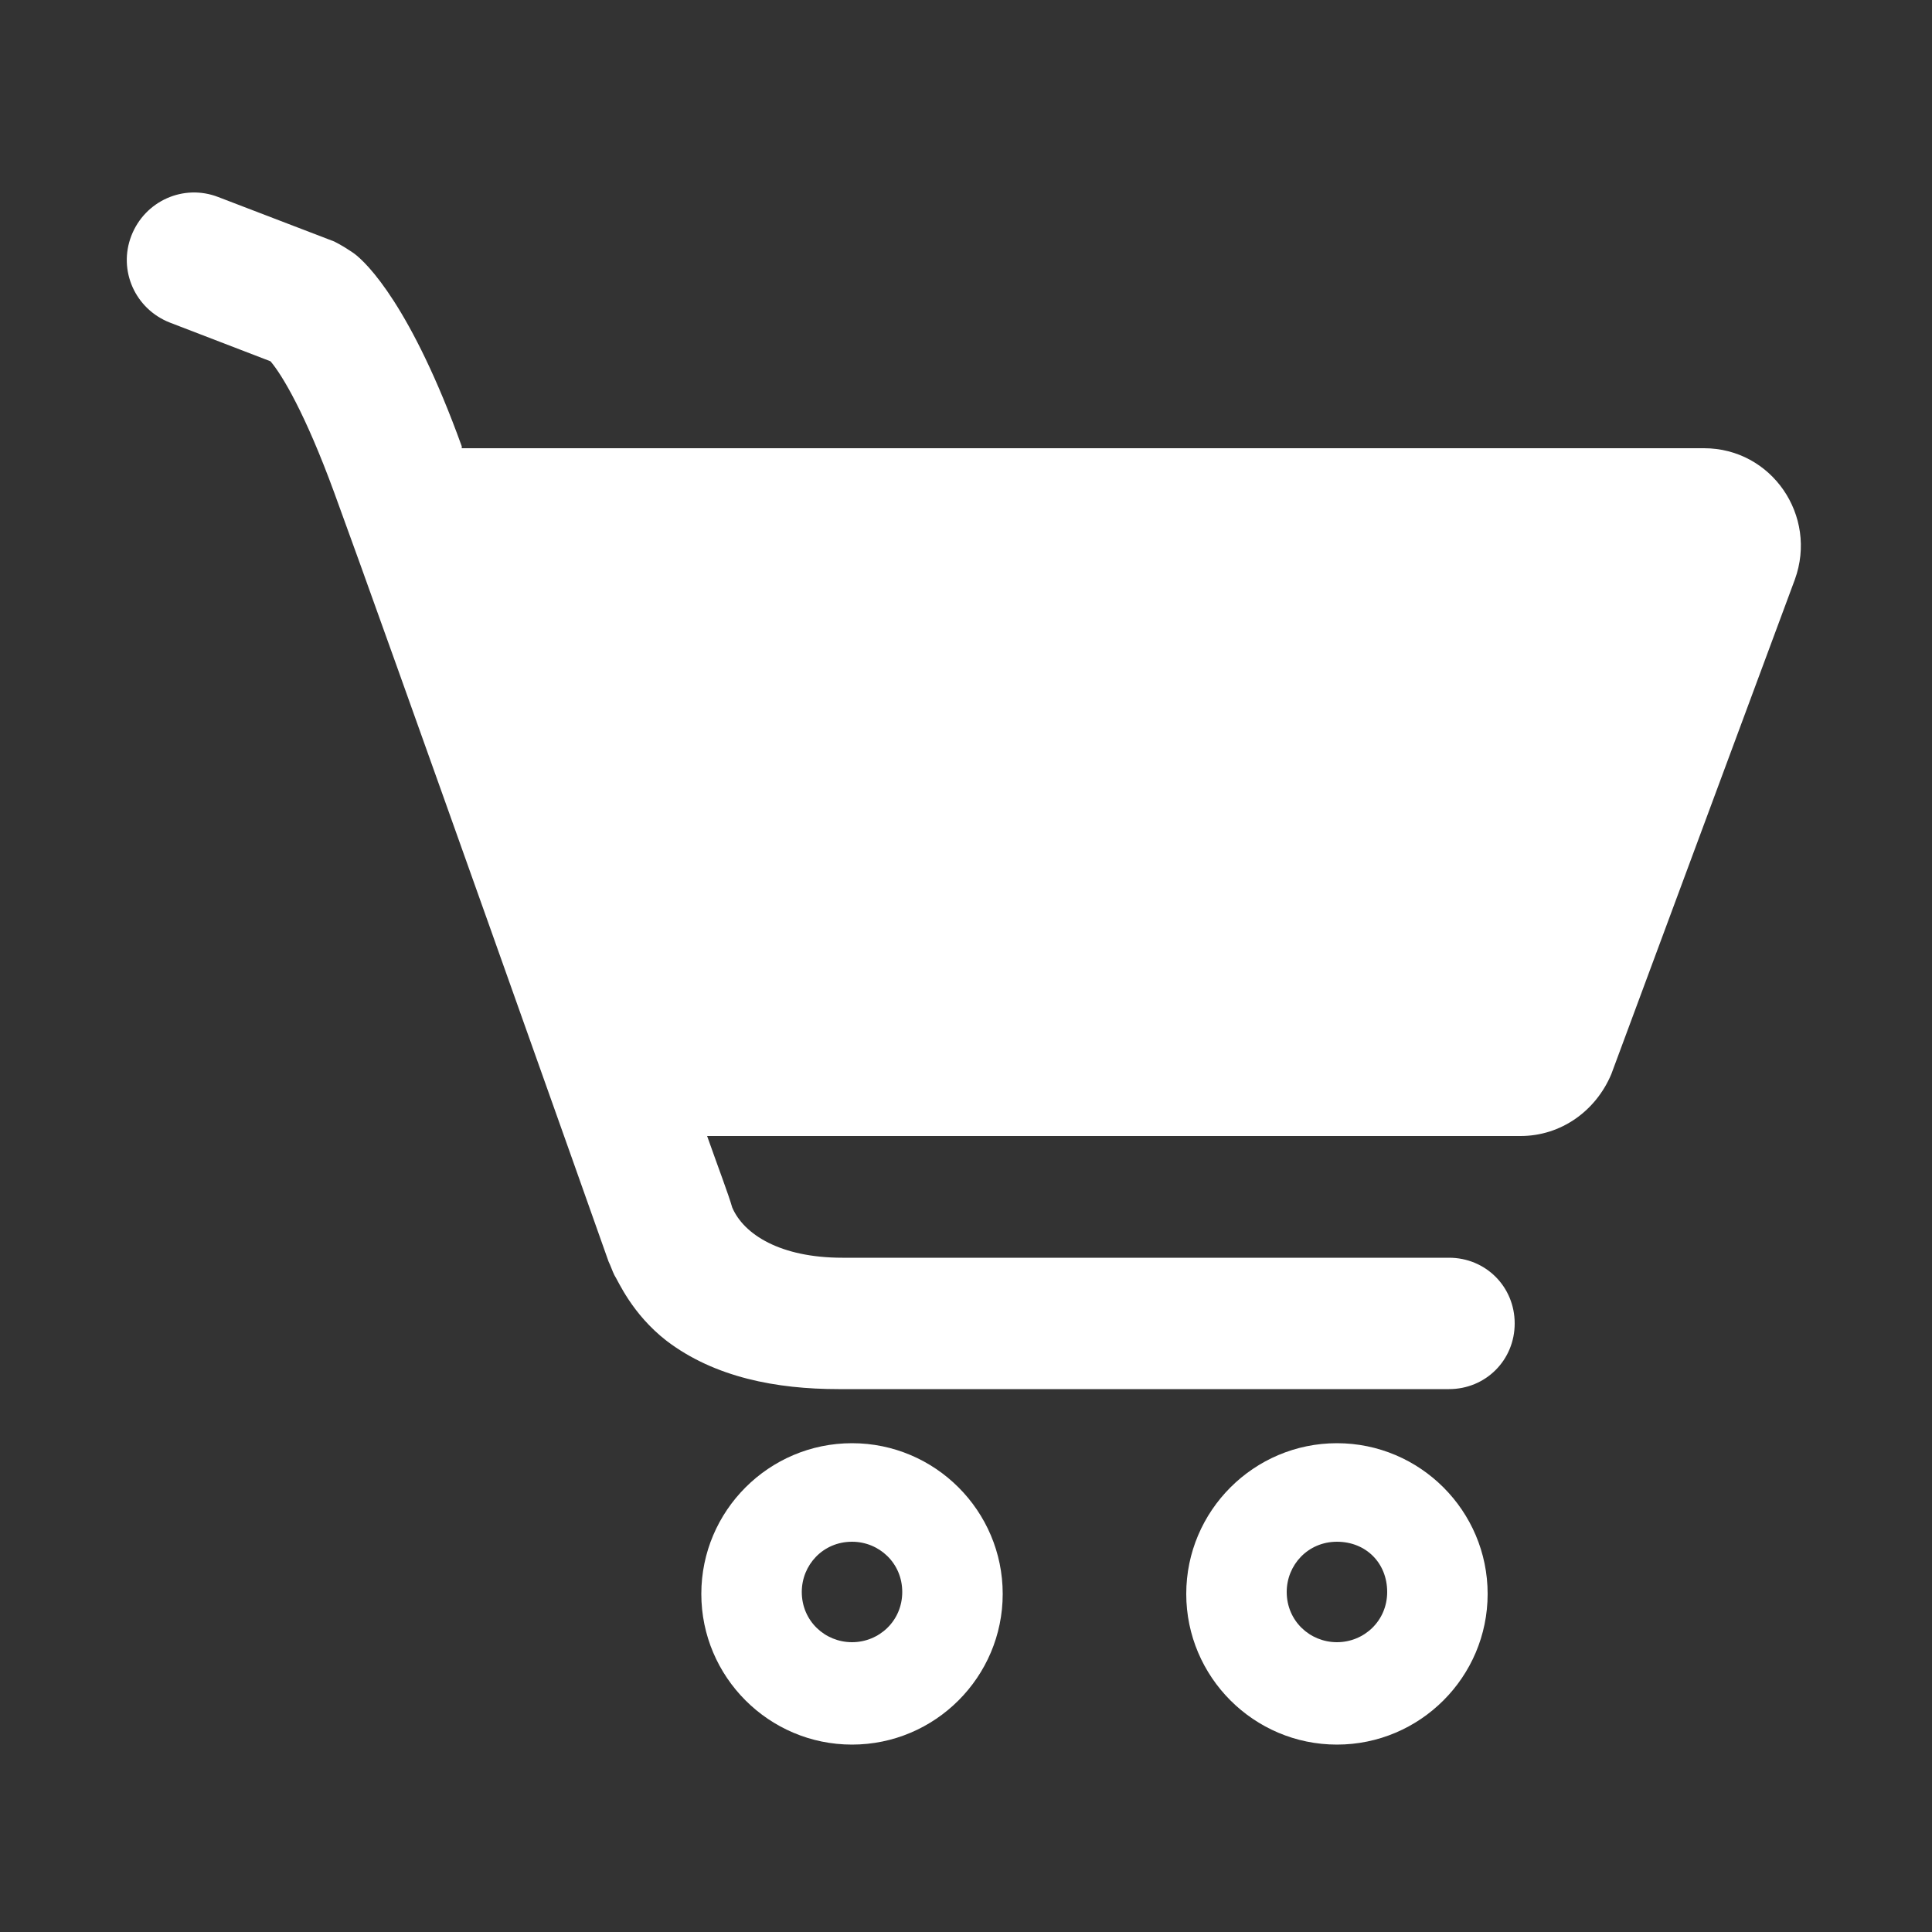
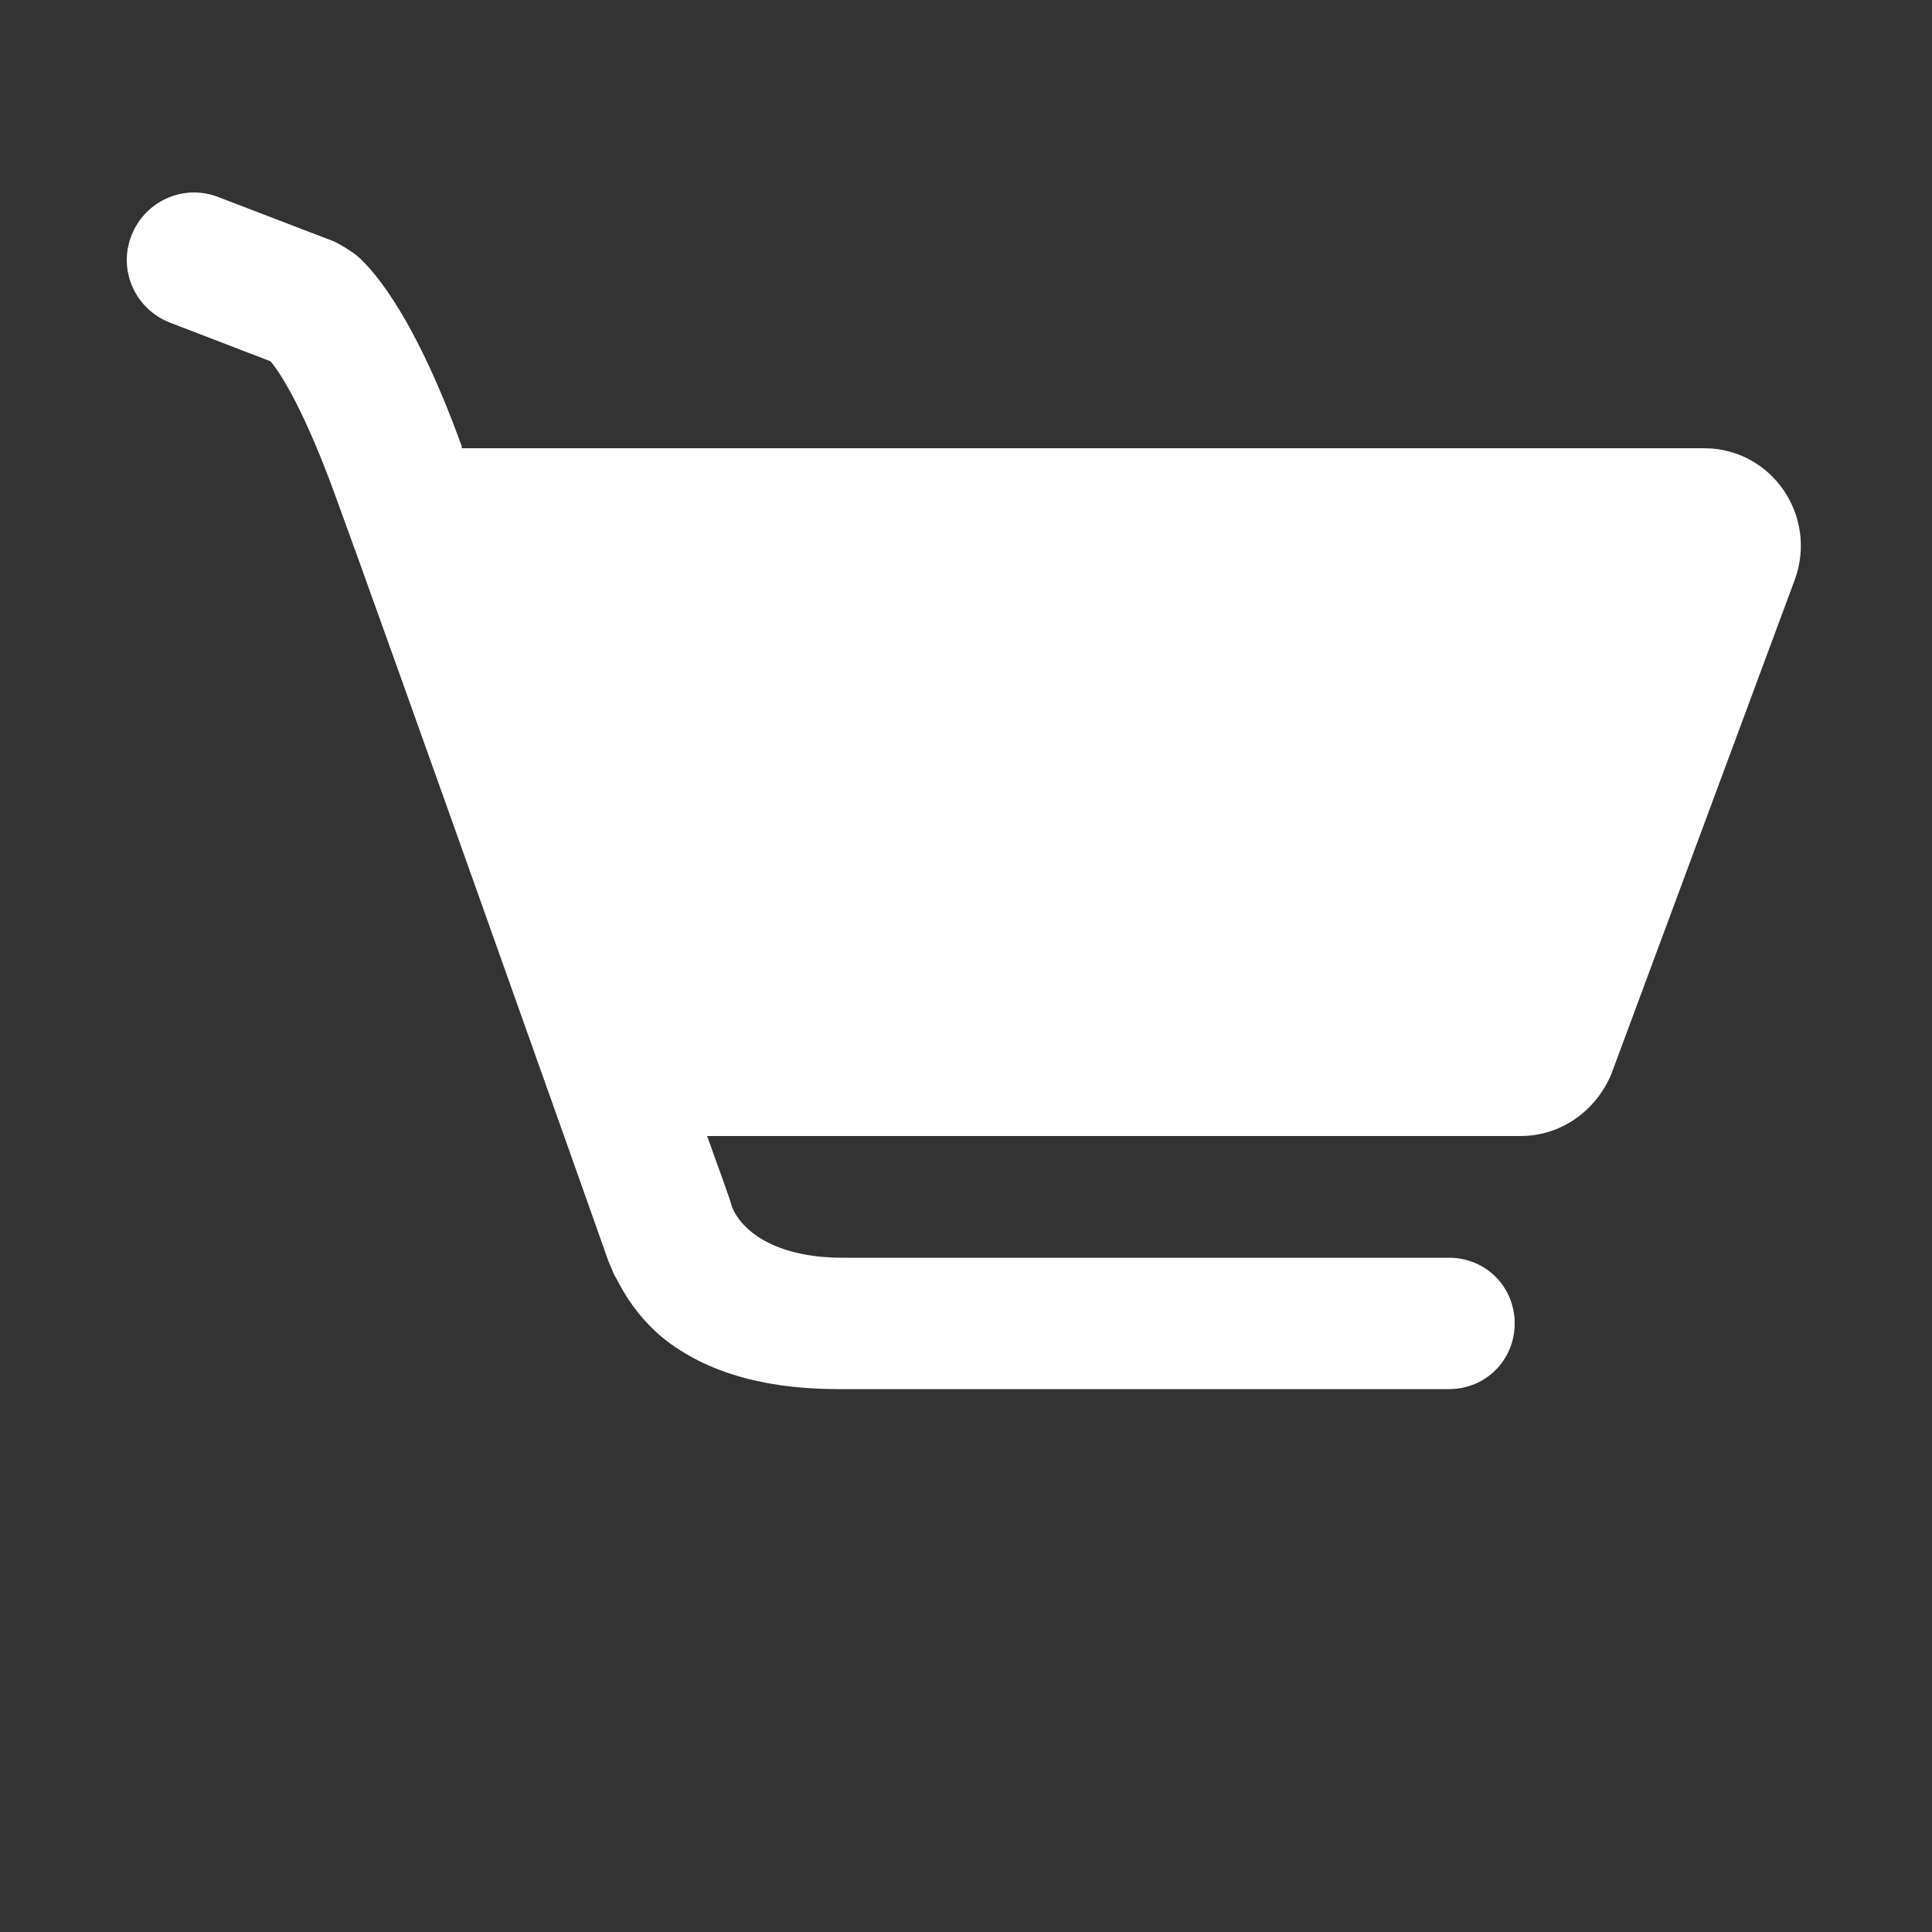
<svg xmlns="http://www.w3.org/2000/svg" version="1.1" id="レイヤー_1" x="0px" y="0px" viewBox="0 0 100 100" style="enable-background:new 0 0 100 100;" xml:space="preserve">
  <rect x="0" y="0" width="100" height="100" fill="#333333" stroke="none" />
  <style type="text/css">
	.st0{fill:#FFFFFF;}
</style>
  <g>
    <path class="st0" d="M88.2,23.2H23.9c0,0,0-0.1,0-0.1c-2.6-7.2-4.9-9.5-5.6-10c-0.3-0.2-0.6-0.4-1-0.6l-6-2.3   c-1.8-0.7-3.8,0.2-4.5,2s0.2,3.8,2,4.5l5.2,2c0.6,0.7,1.8,2.7,3.3,6.8c2.5,6.8,14.1,39.5,14.2,39.8c0.1,0.2,0.2,0.5,0.3,0.7   c0.2,0.3,0.9,2,2.7,3.4c2.5,1.9,5.7,2.5,8.9,2.5H75c1.9,0,3.4-1.5,3.4-3.4s-1.5-3.4-3.4-3.4H43.6c-3.2,0-5.1-1.2-5.7-2.6   c-0.2-0.7-0.7-2-1.3-3.7h42.1c2.1,0,3.9-1.3,4.7-3.2L92.9,30C94.1,26.7,91.7,23.2,88.2,23.2z" />
-     <path class="st0" d="M44.1,74.7c-4.3,0-7.8,3.5-7.8,7.8s3.5,7.8,7.8,7.8s7.8-3.5,7.8-7.8S48.4,74.7,44.1,74.7z M44.1,85   c-1.4,0-2.6-1.1-2.6-2.6c0-1.4,1.1-2.6,2.6-2.6c1.4,0,2.6,1.1,2.6,2.6C46.7,83.9,45.5,85,44.1,85z" />
-     <path class="st0" d="M69.2,74.7c-4.3,0-7.8,3.5-7.8,7.8s3.5,7.8,7.8,7.8s7.8-3.5,7.8-7.8S73.5,74.7,69.2,74.7z M69.2,85   c-1.4,0-2.6-1.1-2.6-2.6c0-1.4,1.1-2.6,2.6-2.6s2.6,1.1,2.6,2.6C71.8,83.9,70.6,85,69.2,85z" />
  </g>
  <g>
</g>
  <g>
</g>
  <g>
</g>
  <g>
</g>
  <g>
</g>
  <g>
</g>
  <g>
</g>
  <g>
</g>
  <g>
</g>
  <g>
</g>
  <g>
</g>
  <g>
</g>
  <g>
</g>
  <g>
</g>
  <g>
</g>
</svg>